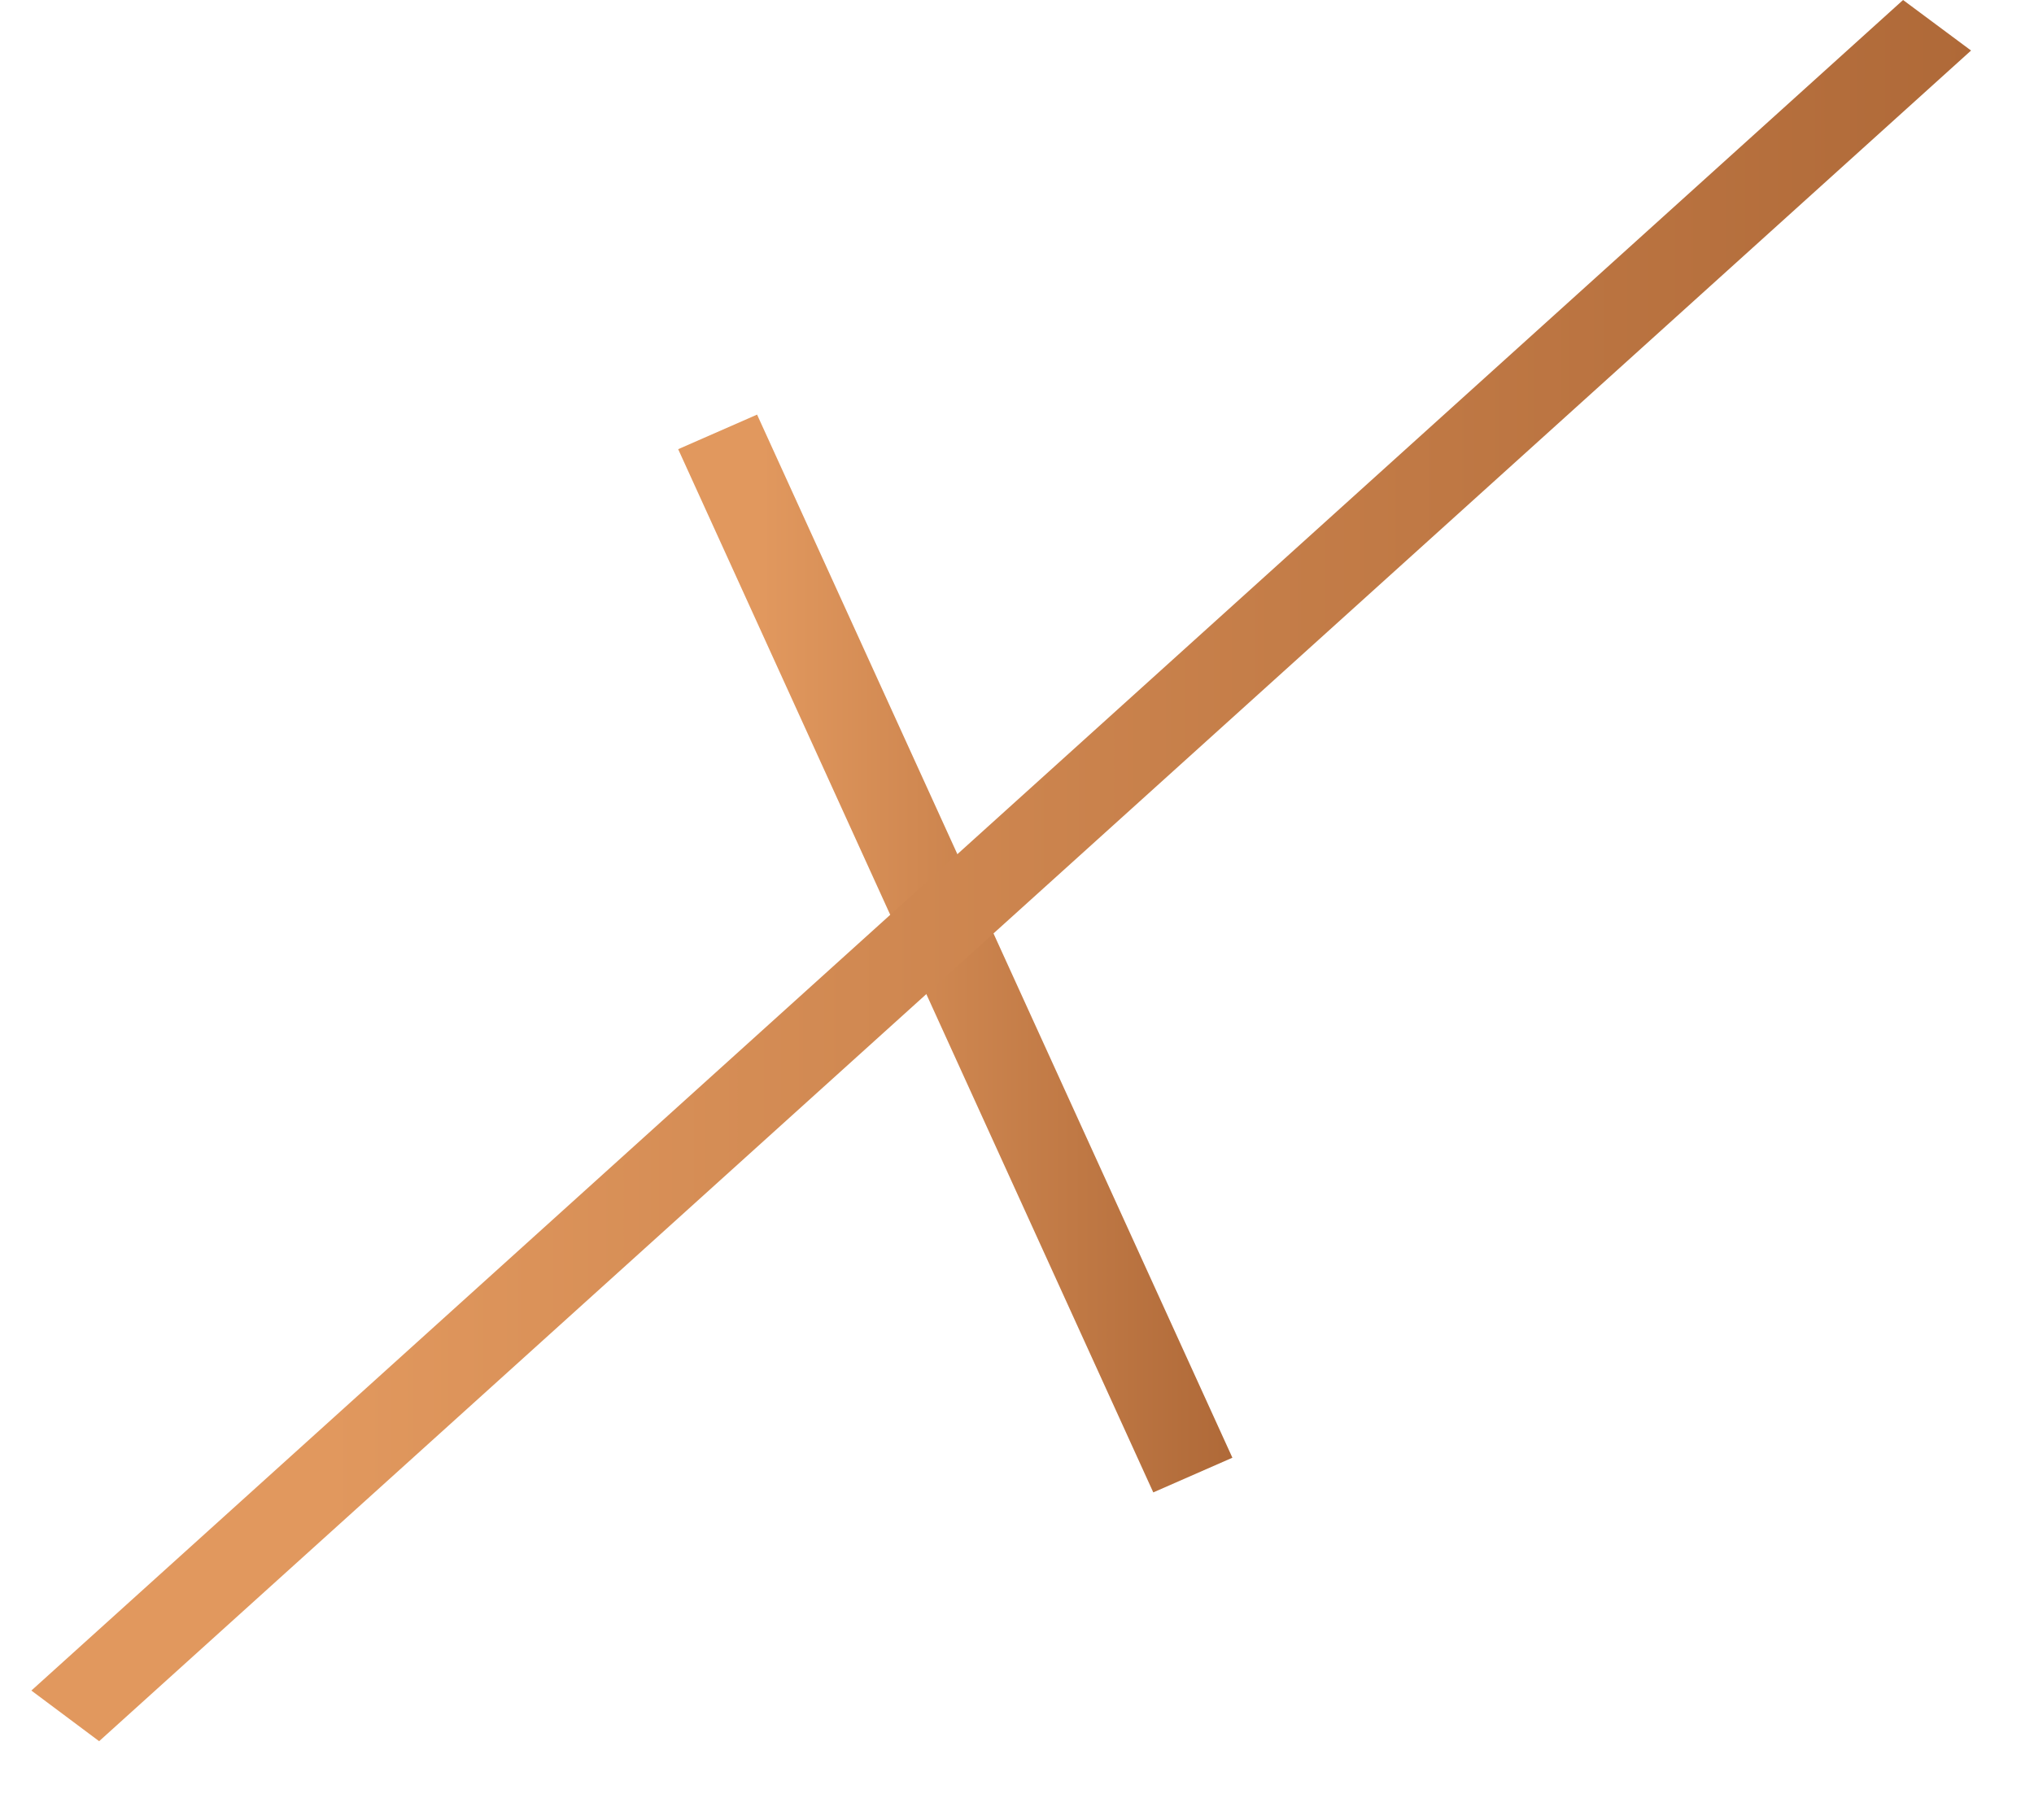
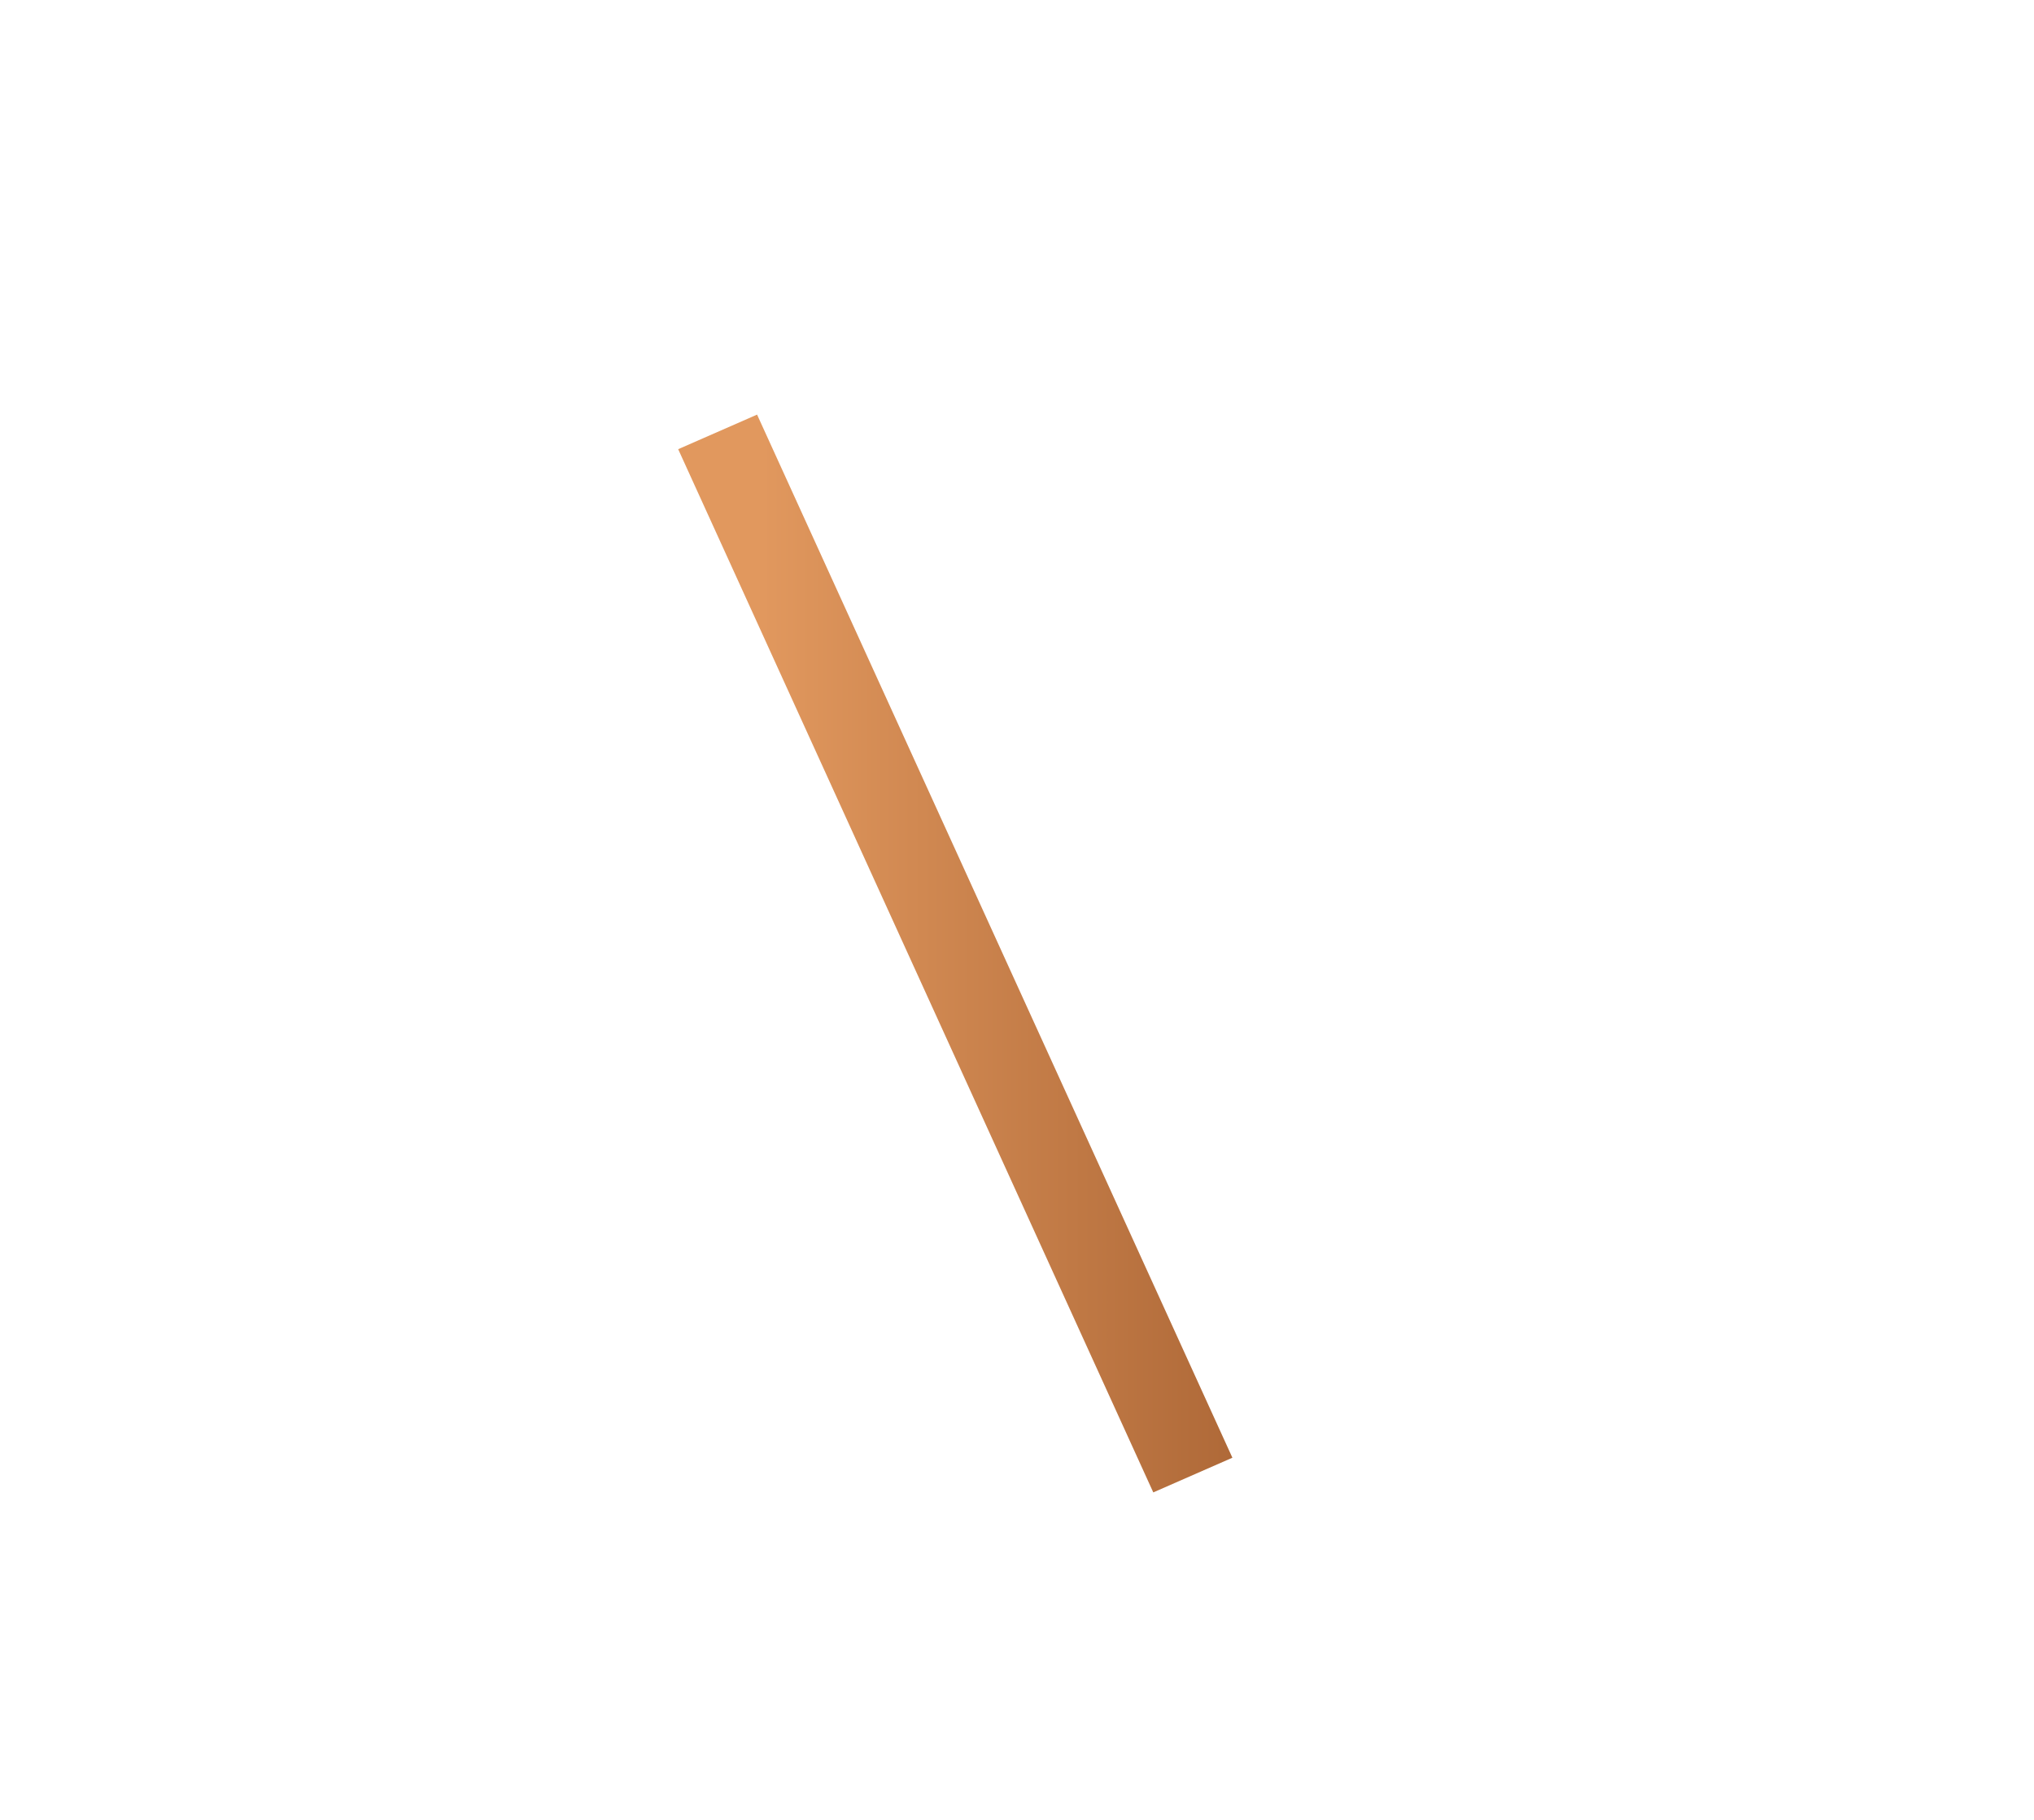
<svg xmlns="http://www.w3.org/2000/svg" width="19" height="17" viewBox="0 0 19 17" fill="none">
  <path d="M11.512 13.617L10.773 13.941L6.335 4.196L7.072 3.873L11.512 13.617Z" fill="url(#paint0_linear)" />
-   <path d="M17.777 0L18.412 0.472L0.926 16.265L0.293 15.792L17.777 0Z" fill="url(#paint1_linear)" />
  <defs>
    <linearGradient id="paint0_linear" x1="6.339" y1="8.919" x2="11.516" y2="8.919" gradientUnits="userSpaceOnUse">
      <stop stop-color="#E1985E" />
      <stop offset="0.151" stop-color="#E1985E" />
      <stop offset="1" stop-color="#AF6938" />
    </linearGradient>
    <linearGradient id="paint1_linear" x1="0.308" y1="8.152" x2="18.426" y2="8.152" gradientUnits="userSpaceOnUse">
      <stop stop-color="#E1985E" />
      <stop offset="0.151" stop-color="#E1985E" />
      <stop offset="1" stop-color="#AF6938" />
    </linearGradient>
  </defs>
</svg>